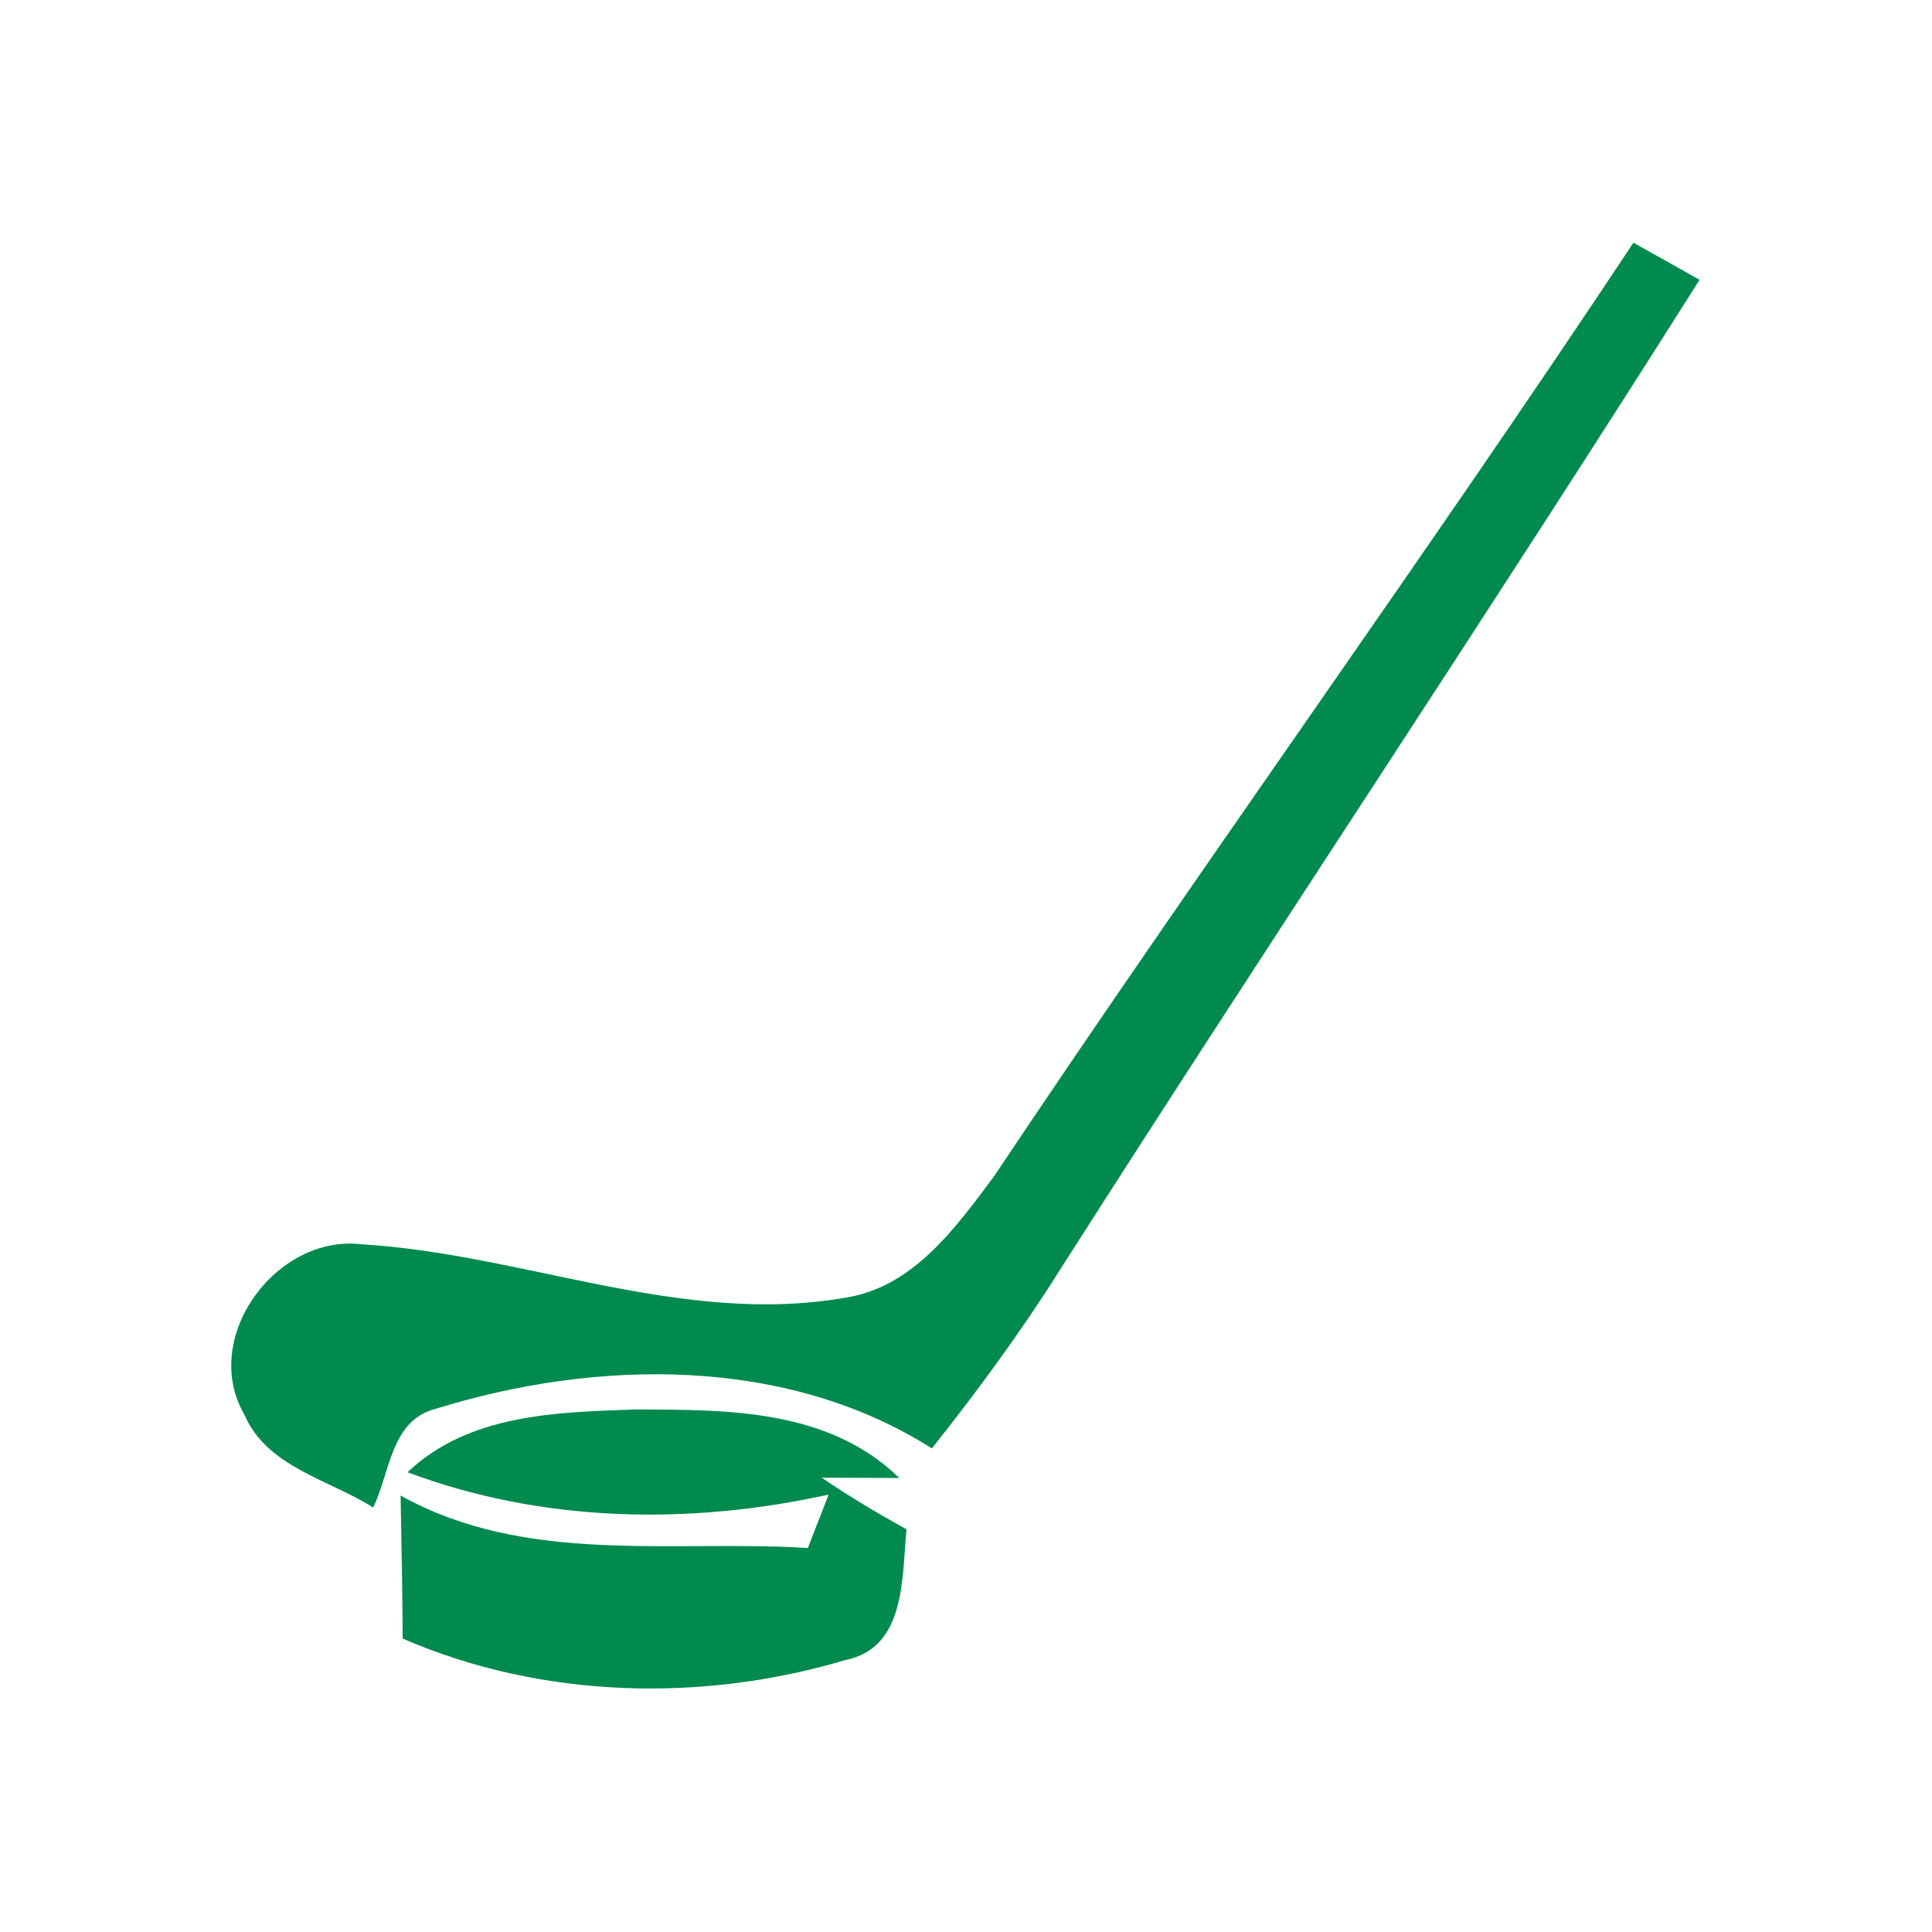
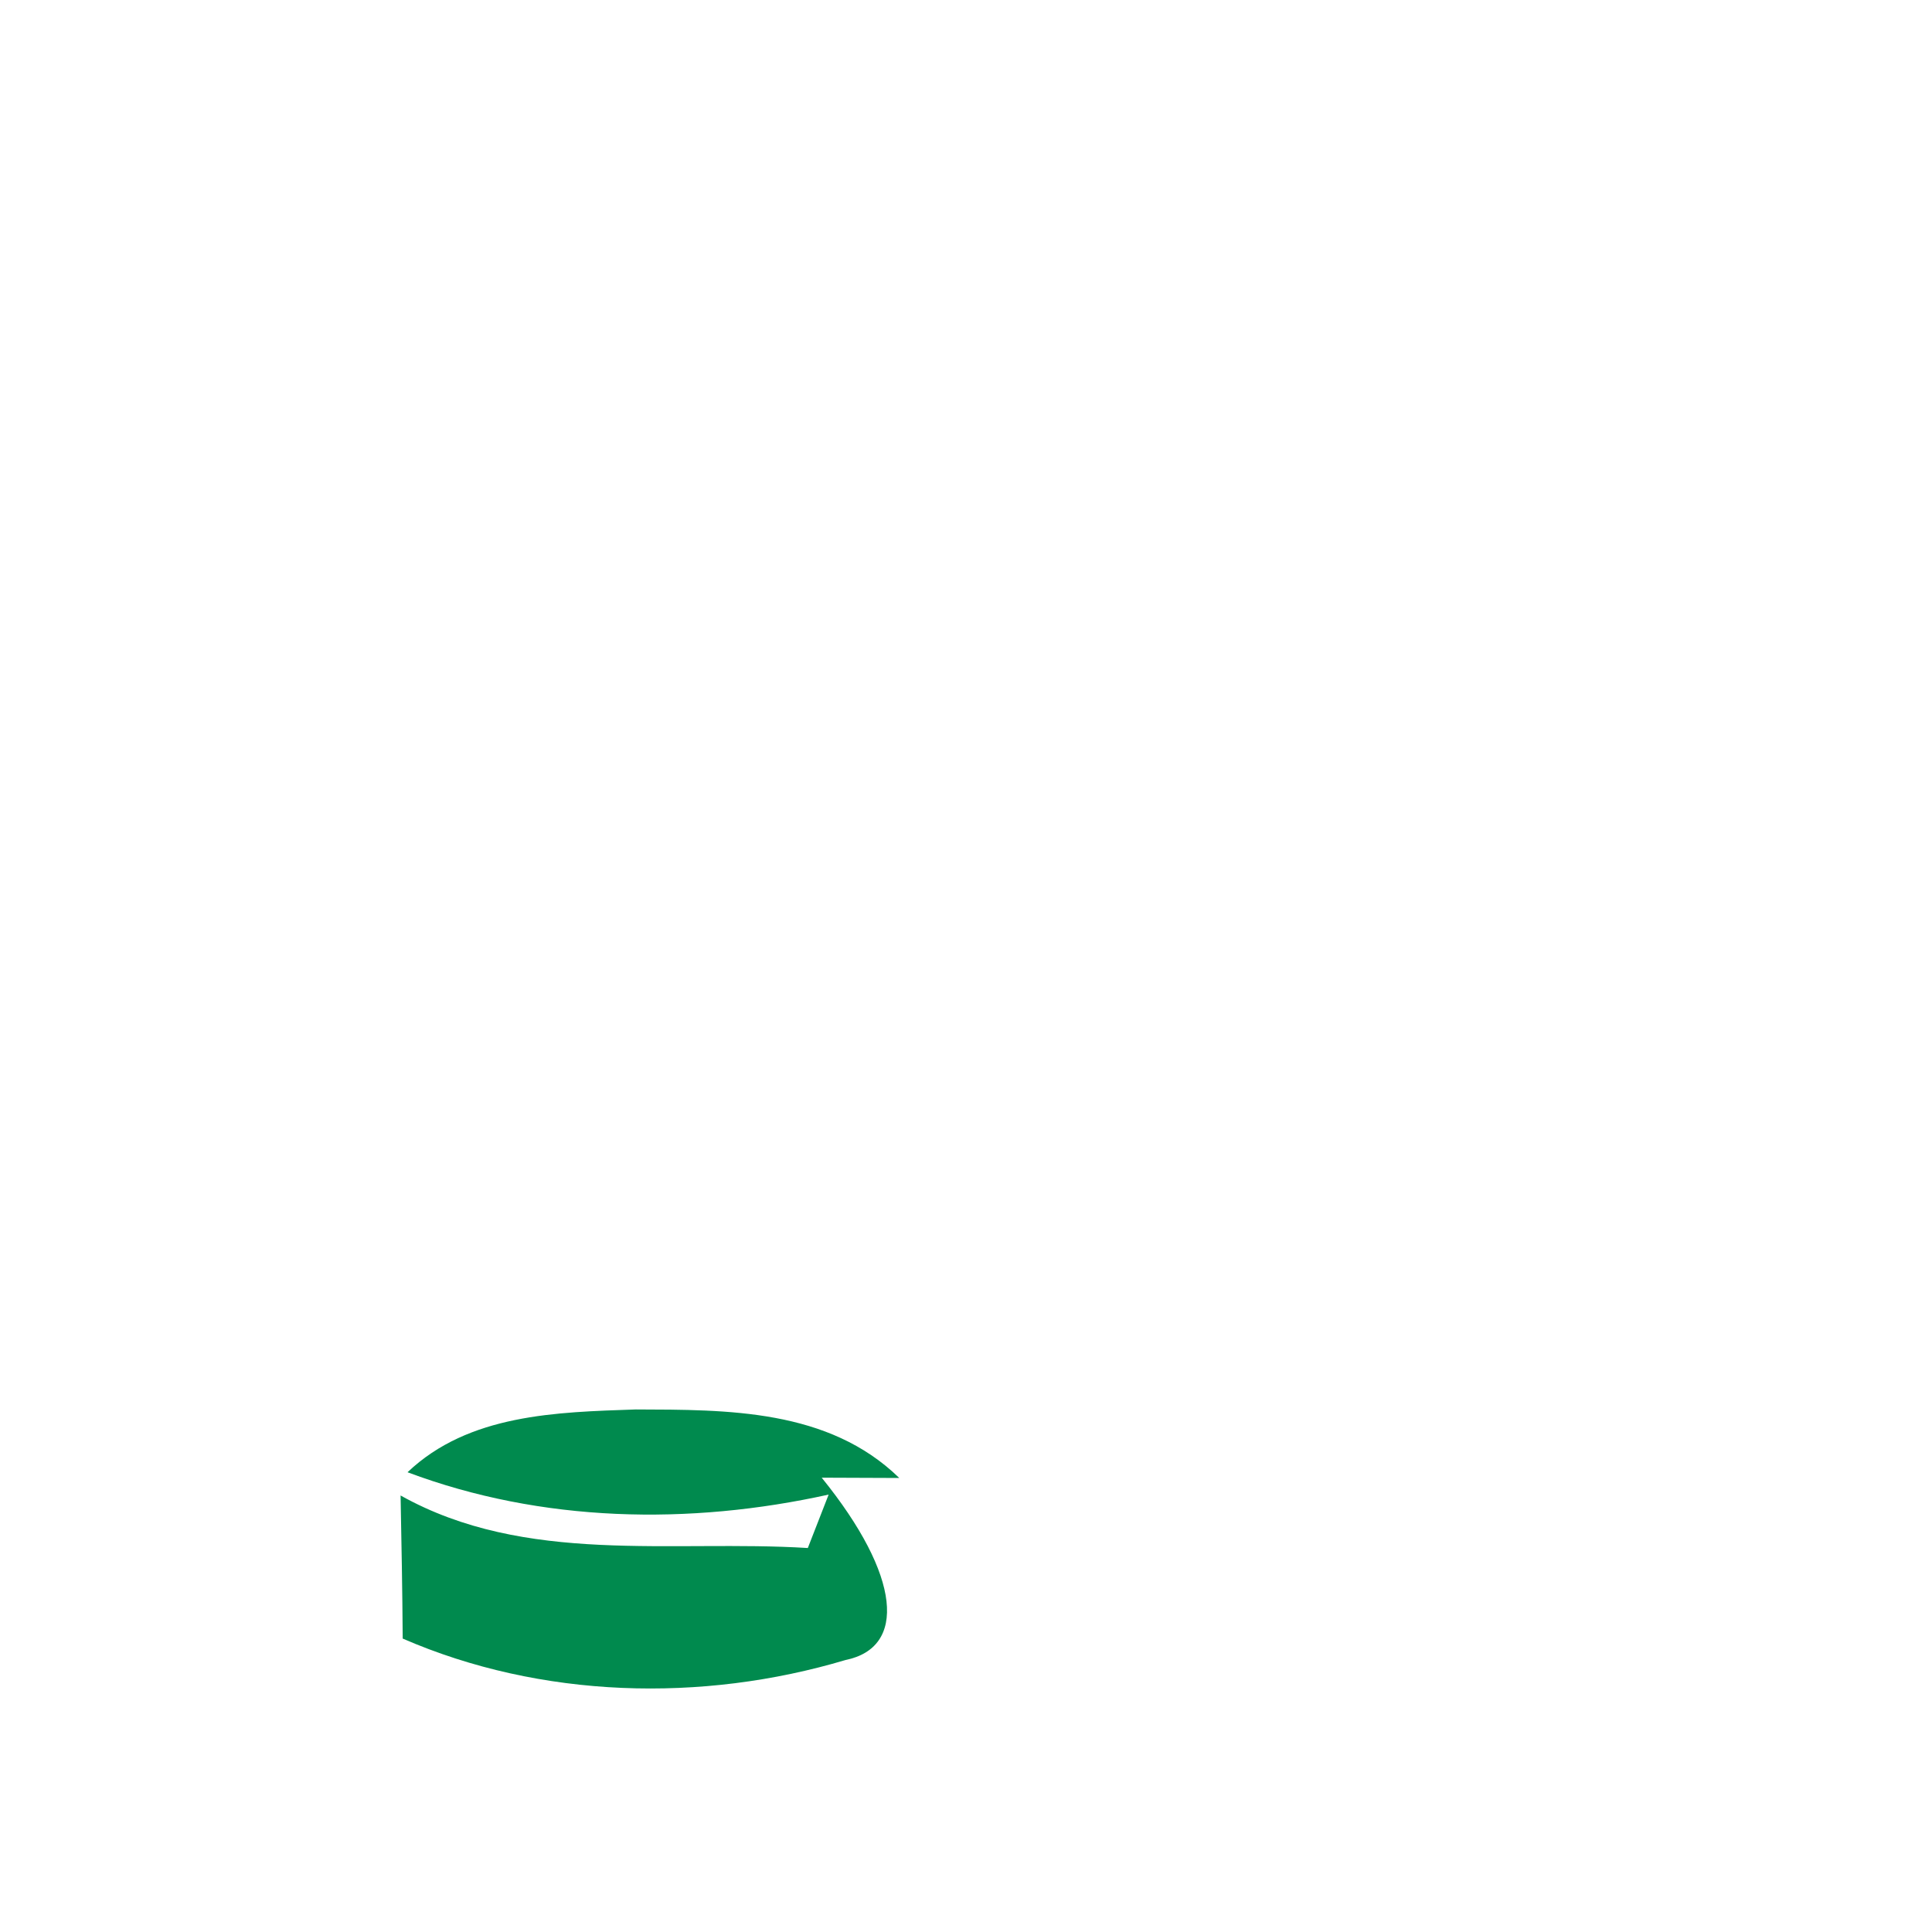
<svg xmlns="http://www.w3.org/2000/svg" width="64pt" height="64pt" viewBox="0 0 64 64" version="1.1">
  <g id="#008a4eff">
-     <path fill="#008a4e" opacity="1.00" d=" M 54.11 8.04 C 54.66 8.35 55.76 8.96 56.30 9.27 C 49.35 20.27 42.11 31.09 35.11 42.07 C 33.82 44.12 32.38 46.08 30.87 47.98 C 26.03 44.91 19.77 45.02 14.46 46.66 C 12.94 47.03 12.93 48.78 12.36 49.94 C 10.91 49.01 8.85 48.61 8.10 46.87 C 6.61 44.31 9.16 40.87 11.99 41.22 C 17.35 41.54 22.57 43.93 27.99 42.99 C 30.24 42.65 31.65 40.68 32.92 38.98 C 39.86 28.59 47.20 18.46 54.11 8.04 Z" />
-     <path fill="#008a4e" opacity="1.00" d=" M 13.50 48.77 C 15.53 46.84 18.44 46.78 21.06 46.69 C 24.09 46.70 27.44 46.67 29.79 48.96 L 27.22 48.95 C 28.13 49.57 29.07 50.13 30.03 50.66 C 29.87 52.22 30.03 54.58 28.01 54.99 C 23.25 56.41 17.92 56.27 13.34 54.28 C 13.33 52.70 13.30 51.12 13.27 49.54 C 17.42 51.86 22.24 51.00 26.76 51.28 C 26.93 50.84 27.28 49.95 27.45 49.51 C 22.83 50.53 17.95 50.44 13.50 48.77 Z" />
+     <path fill="#008a4e" opacity="1.00" d=" M 13.50 48.77 C 15.53 46.84 18.44 46.78 21.06 46.69 C 24.09 46.70 27.44 46.67 29.79 48.96 L 27.22 48.95 C 29.87 52.22 30.03 54.58 28.01 54.99 C 23.25 56.41 17.92 56.27 13.34 54.28 C 13.33 52.70 13.30 51.12 13.27 49.54 C 17.42 51.86 22.24 51.00 26.76 51.28 C 26.93 50.84 27.28 49.95 27.45 49.51 C 22.83 50.53 17.95 50.44 13.50 48.77 Z" />
  </g>
</svg>